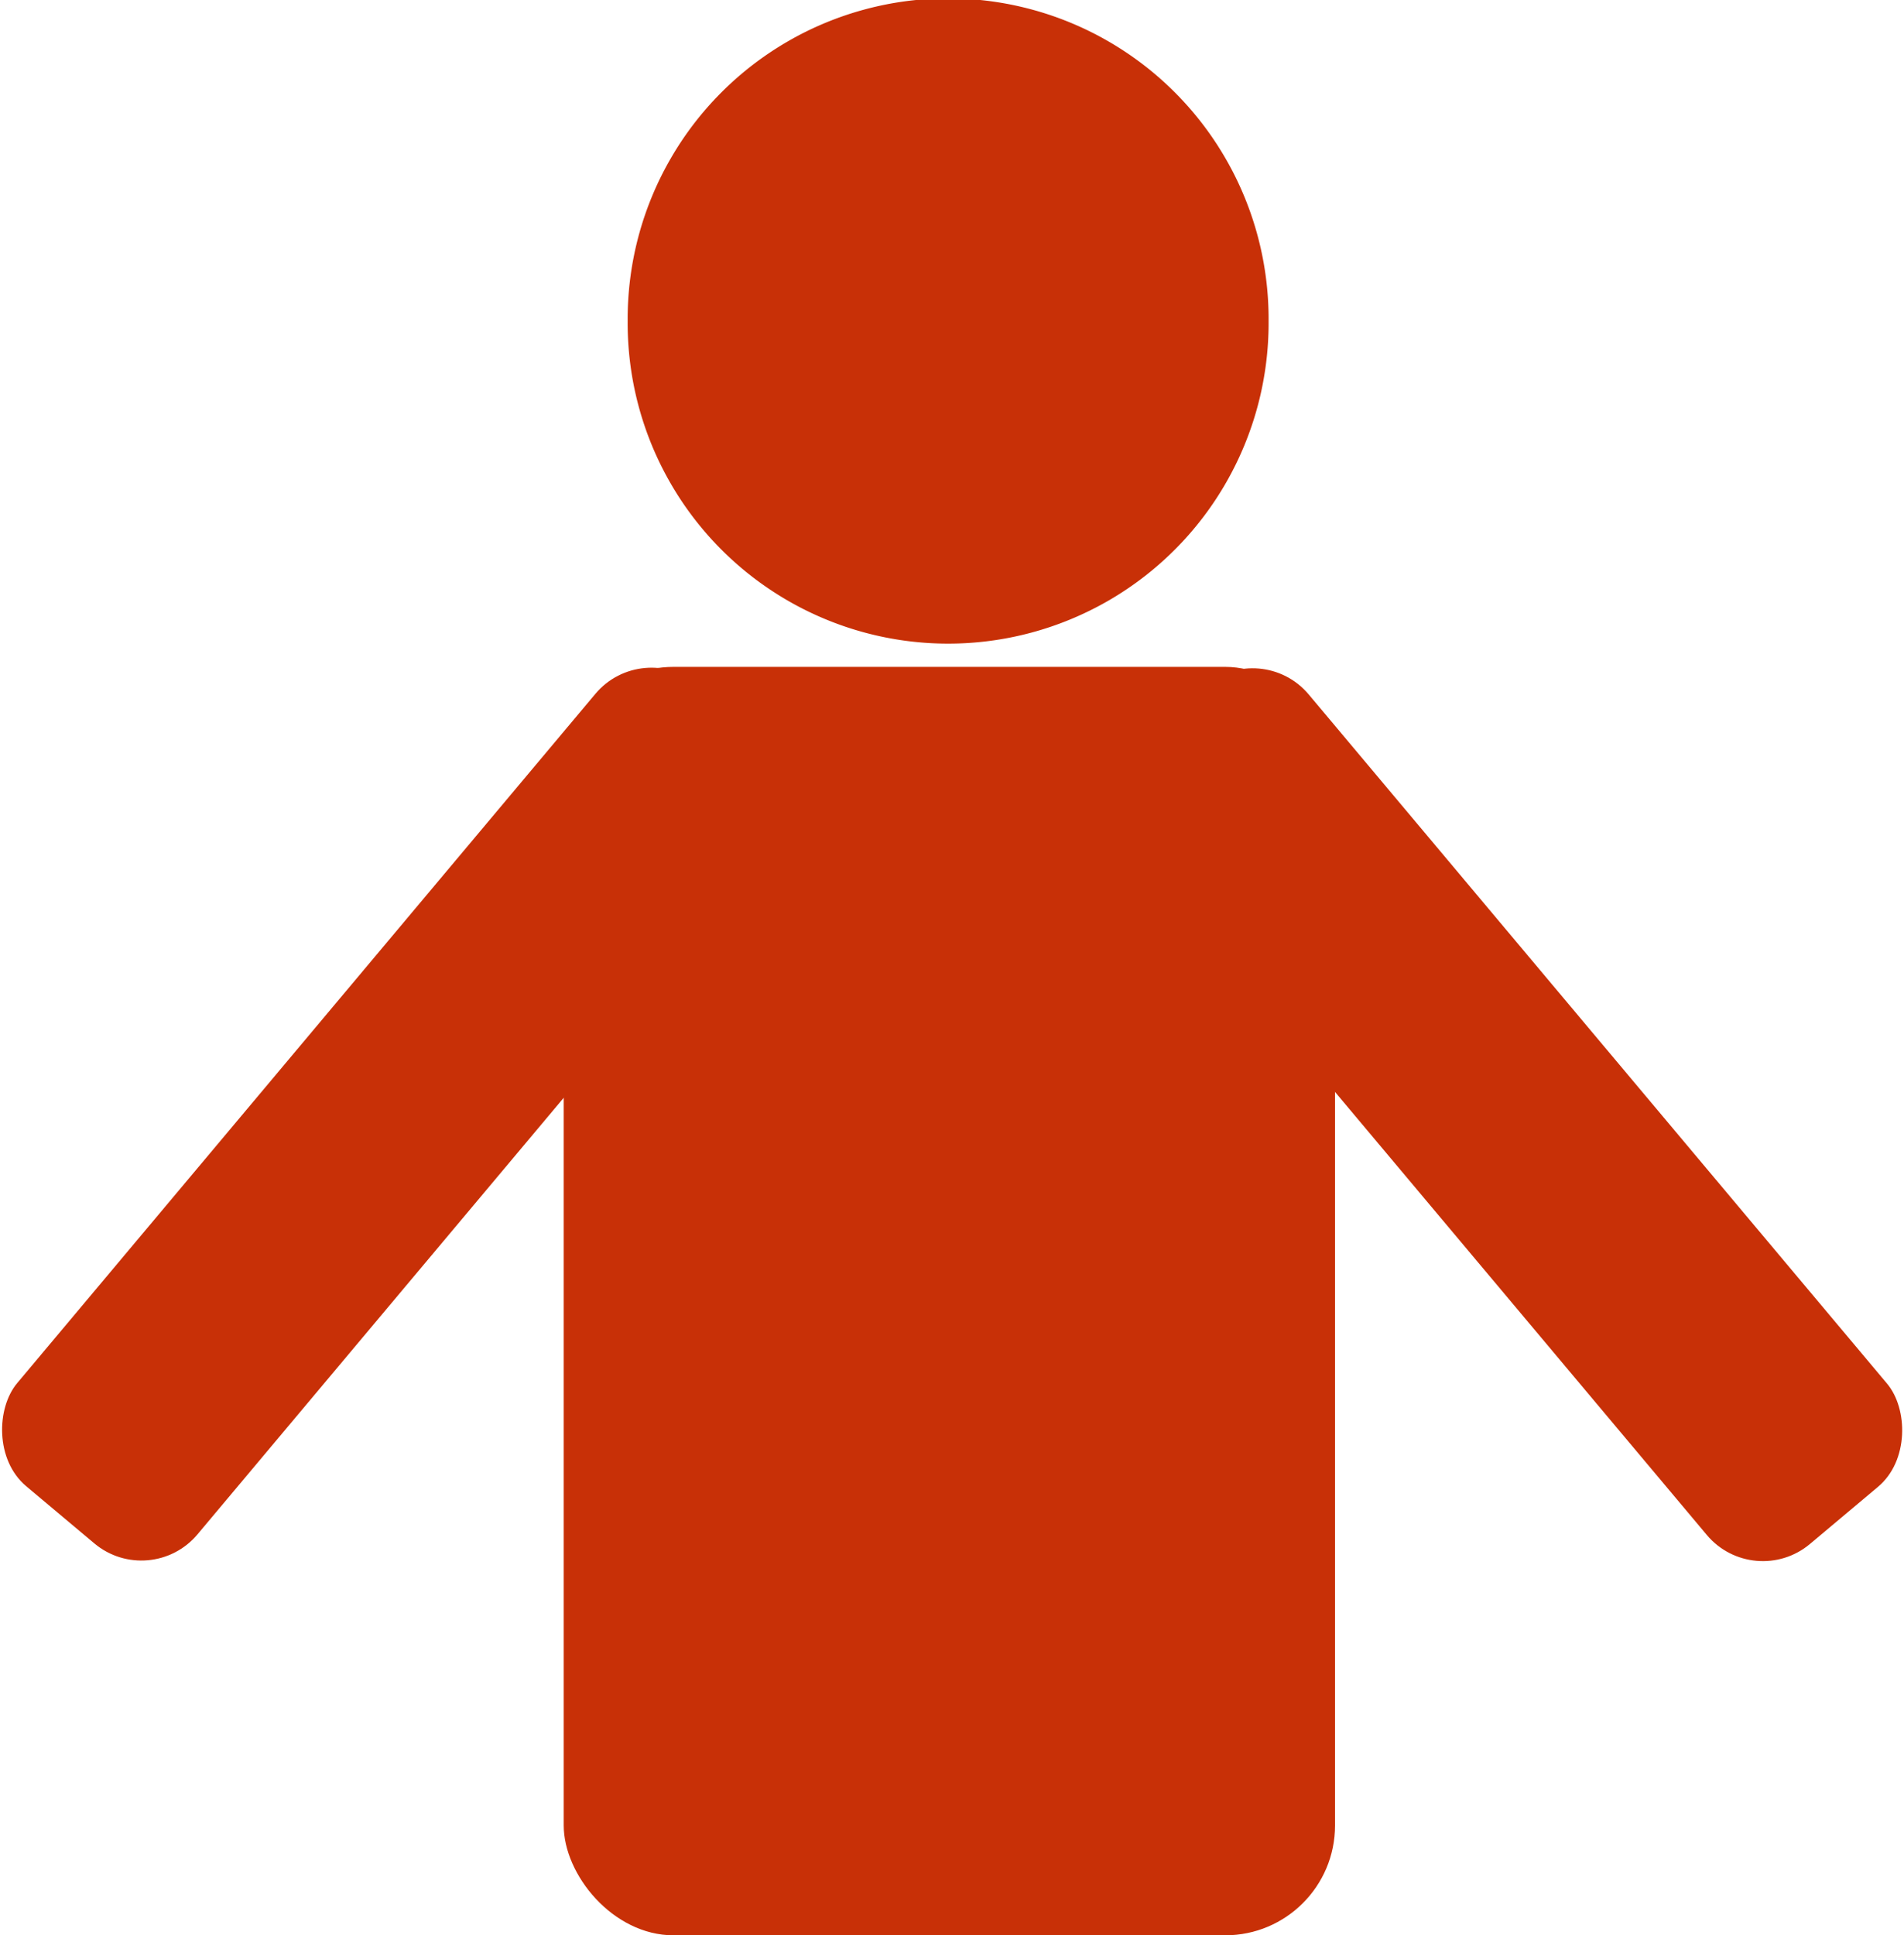
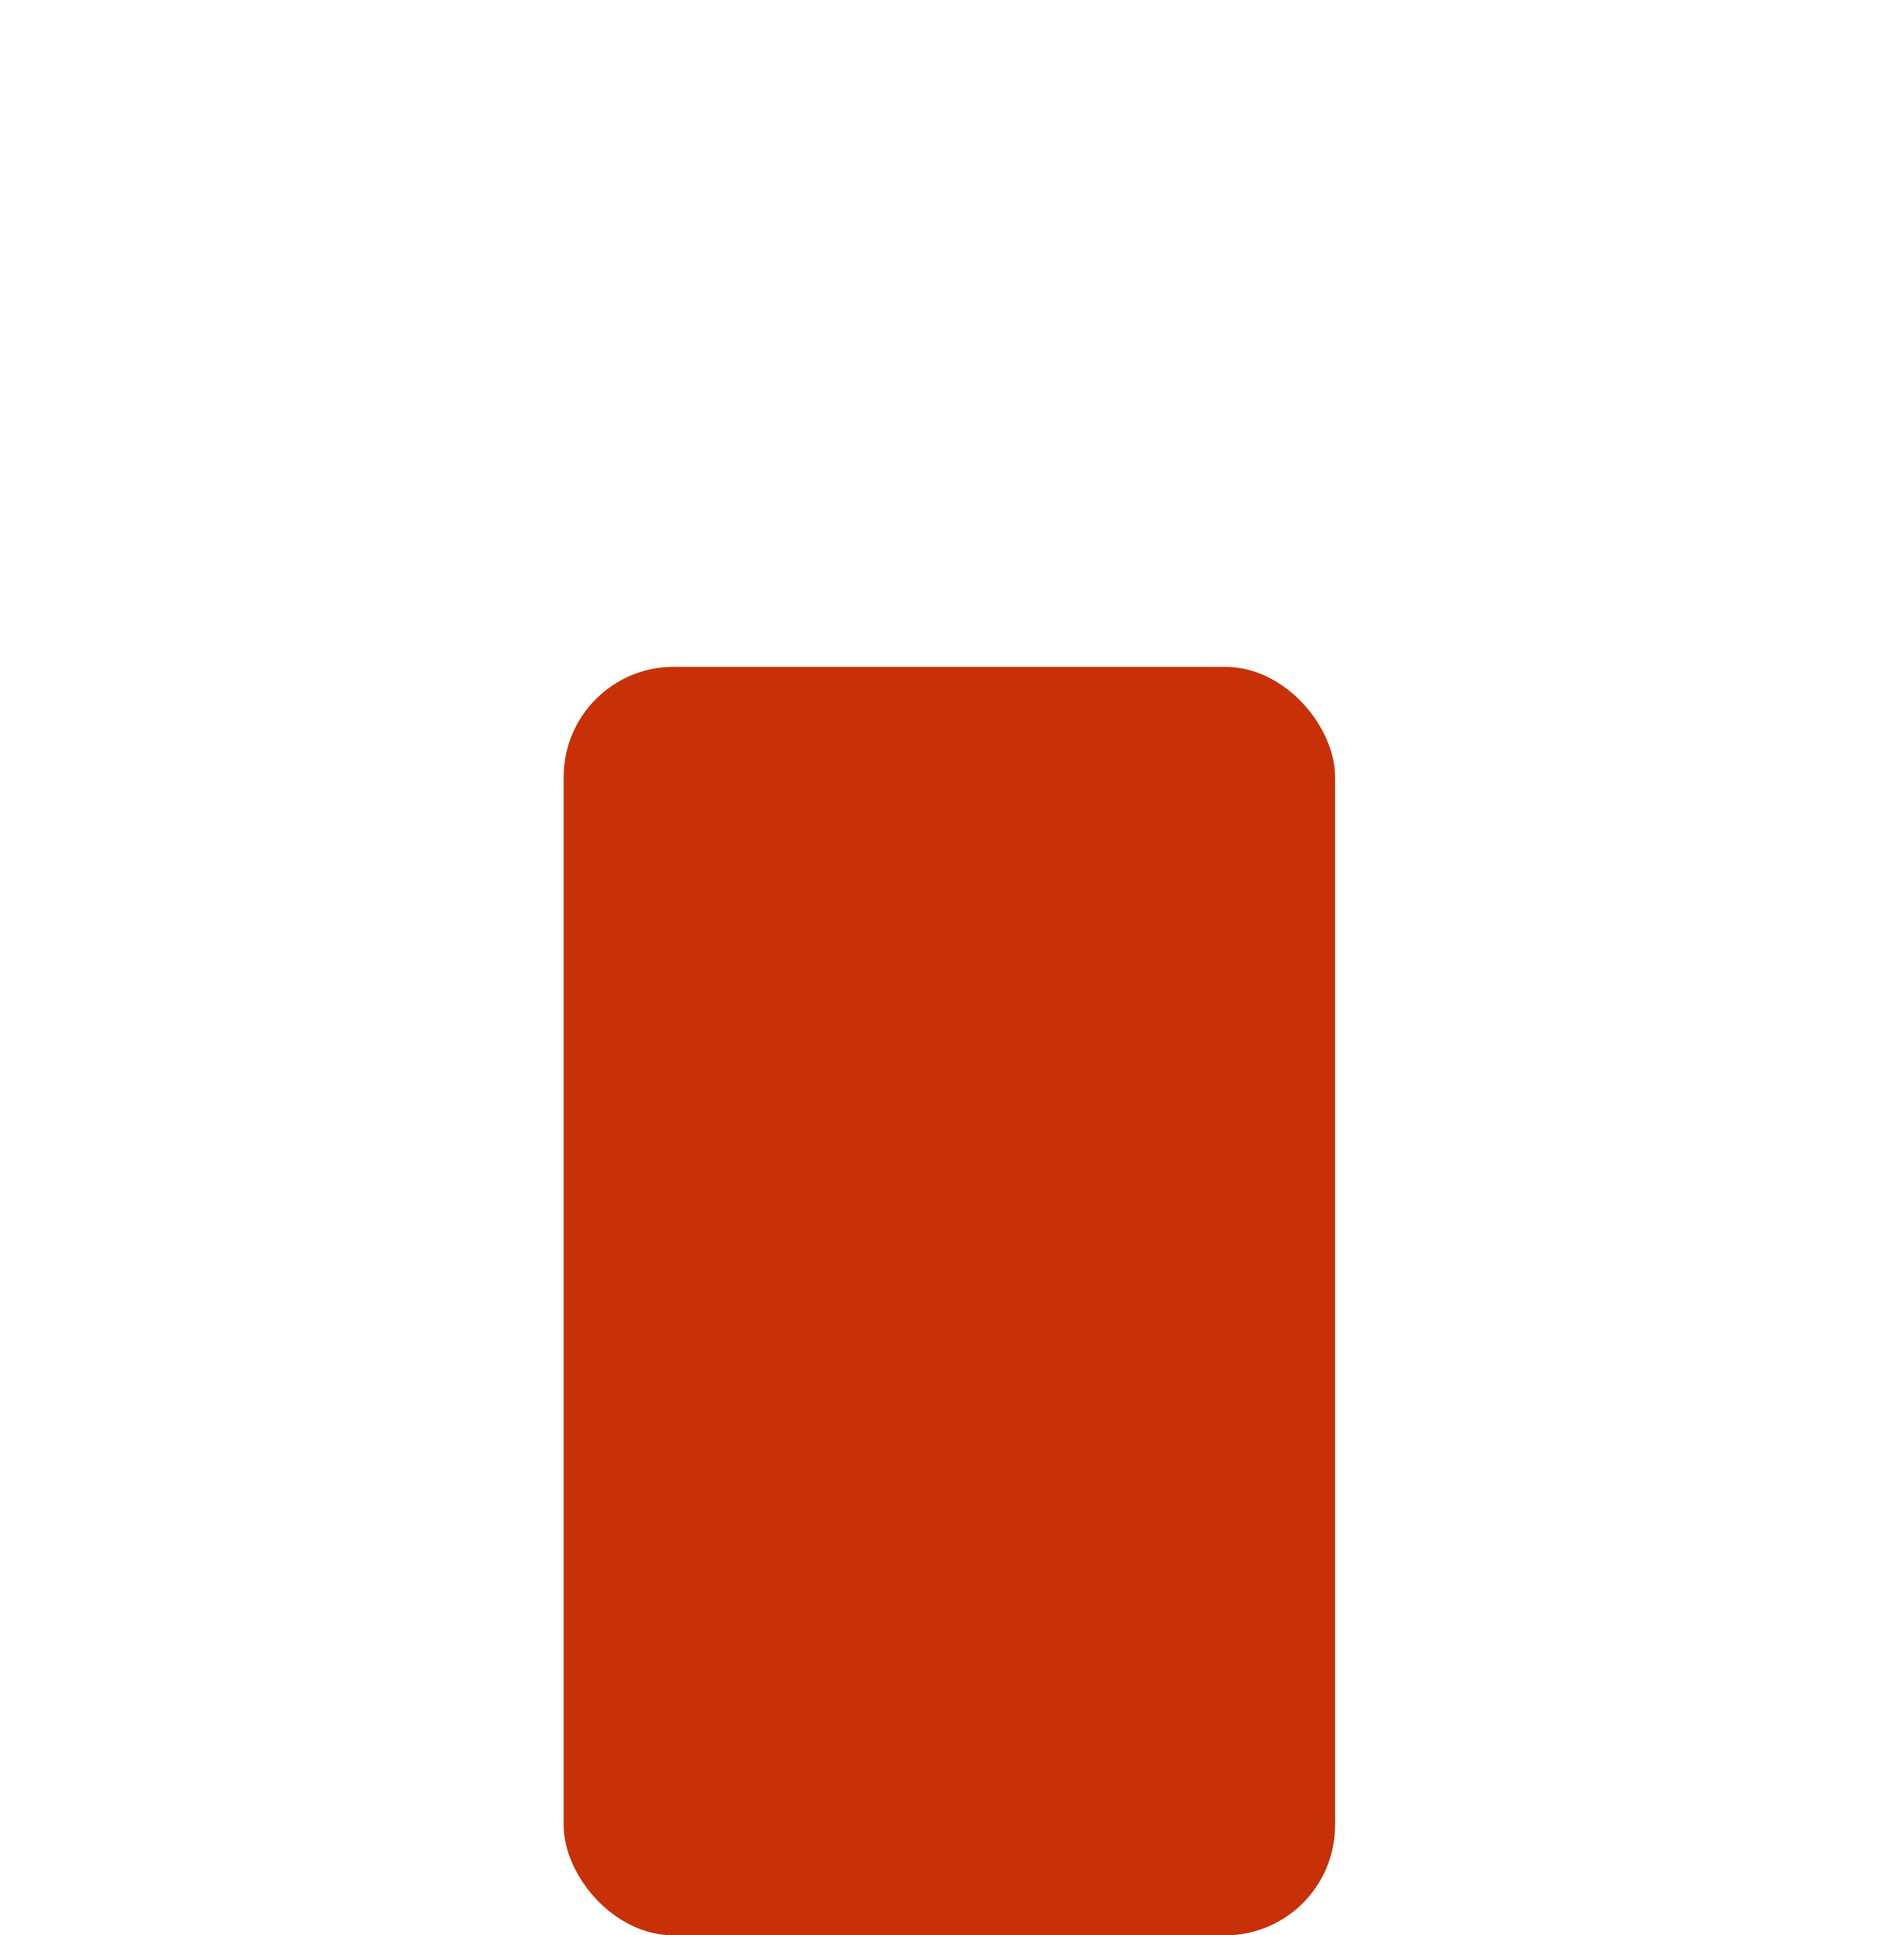
<svg xmlns="http://www.w3.org/2000/svg" xmlns:ns1="http://www.inkscape.org/namespaces/inkscape" xmlns:ns2="http://sodipodi.sourceforge.net/DTD/sodipodi-0.dtd" id="svg3570" viewBox="0 0 485.2 493.06" version="1.0" ns1:version="0.48.5 r10040" width="100%" height="100%" ns2:docname="jmeno.svg">
  <defs id="defs3815" />
  <ns2:namedview pagecolor="#ffffff" bordercolor="#666666" borderopacity="1" objecttolerance="10" gridtolerance="10" guidetolerance="10" ns1:pageopacity="0" ns1:pageshadow="2" ns1:window-width="1280" ns1:window-height="961" id="namedview3813" showgrid="false" ns1:zoom="0.47864357" ns1:cx="242.6" ns1:cy="246.53" ns1:window-x="-8" ns1:window-y="-8" ns1:window-maximized="1" ns1:current-layer="svg3570" />
  <g id="layer1" transform="translate(-77.174 10.598)" style="fill:#c83007;fill-opacity:1">
    <g id="g2577" transform="matrix(2.332 0 0 2.332 997.06 -122.71)" style="fill:#c83007;fill-opacity:1">
      <g id="g2579" transform="translate(1.429 -131.43)" style="fill:#c83007;fill-opacity:1">
        <rect id="rect2581" rx="12" ry="12" height="138.57" width="84.286" y="252.36" x="-334.29" style="fill:#c83007;fill-opacity:1" />
-         <path id="path2583" transform="matrix(.721 0 0 .721 -47.143 90.303)" d="m-291.43 172.36a48.571 48.571 0 1 1 -97.14 0 48.571 48.571 0 1 1 97.14 0z" style="fill:#c83007;fill-opacity:1" />
      </g>
-       <rect id="rect2585" transform="rotate(40)" rx="8" ry="8" height="114.29" width="25.714" y="298.63" x="-172.71" style="fill:#c83007;fill-opacity:1" />
-       <rect id="rect2587" transform="matrix(-.766 .643 .643 .766 0 0)" rx="8" ry="8" height="114.29" width="25.714" y="-74.733" x="272.25" style="fill:#c83007;fill-opacity:1" />
    </g>
  </g>
</svg>